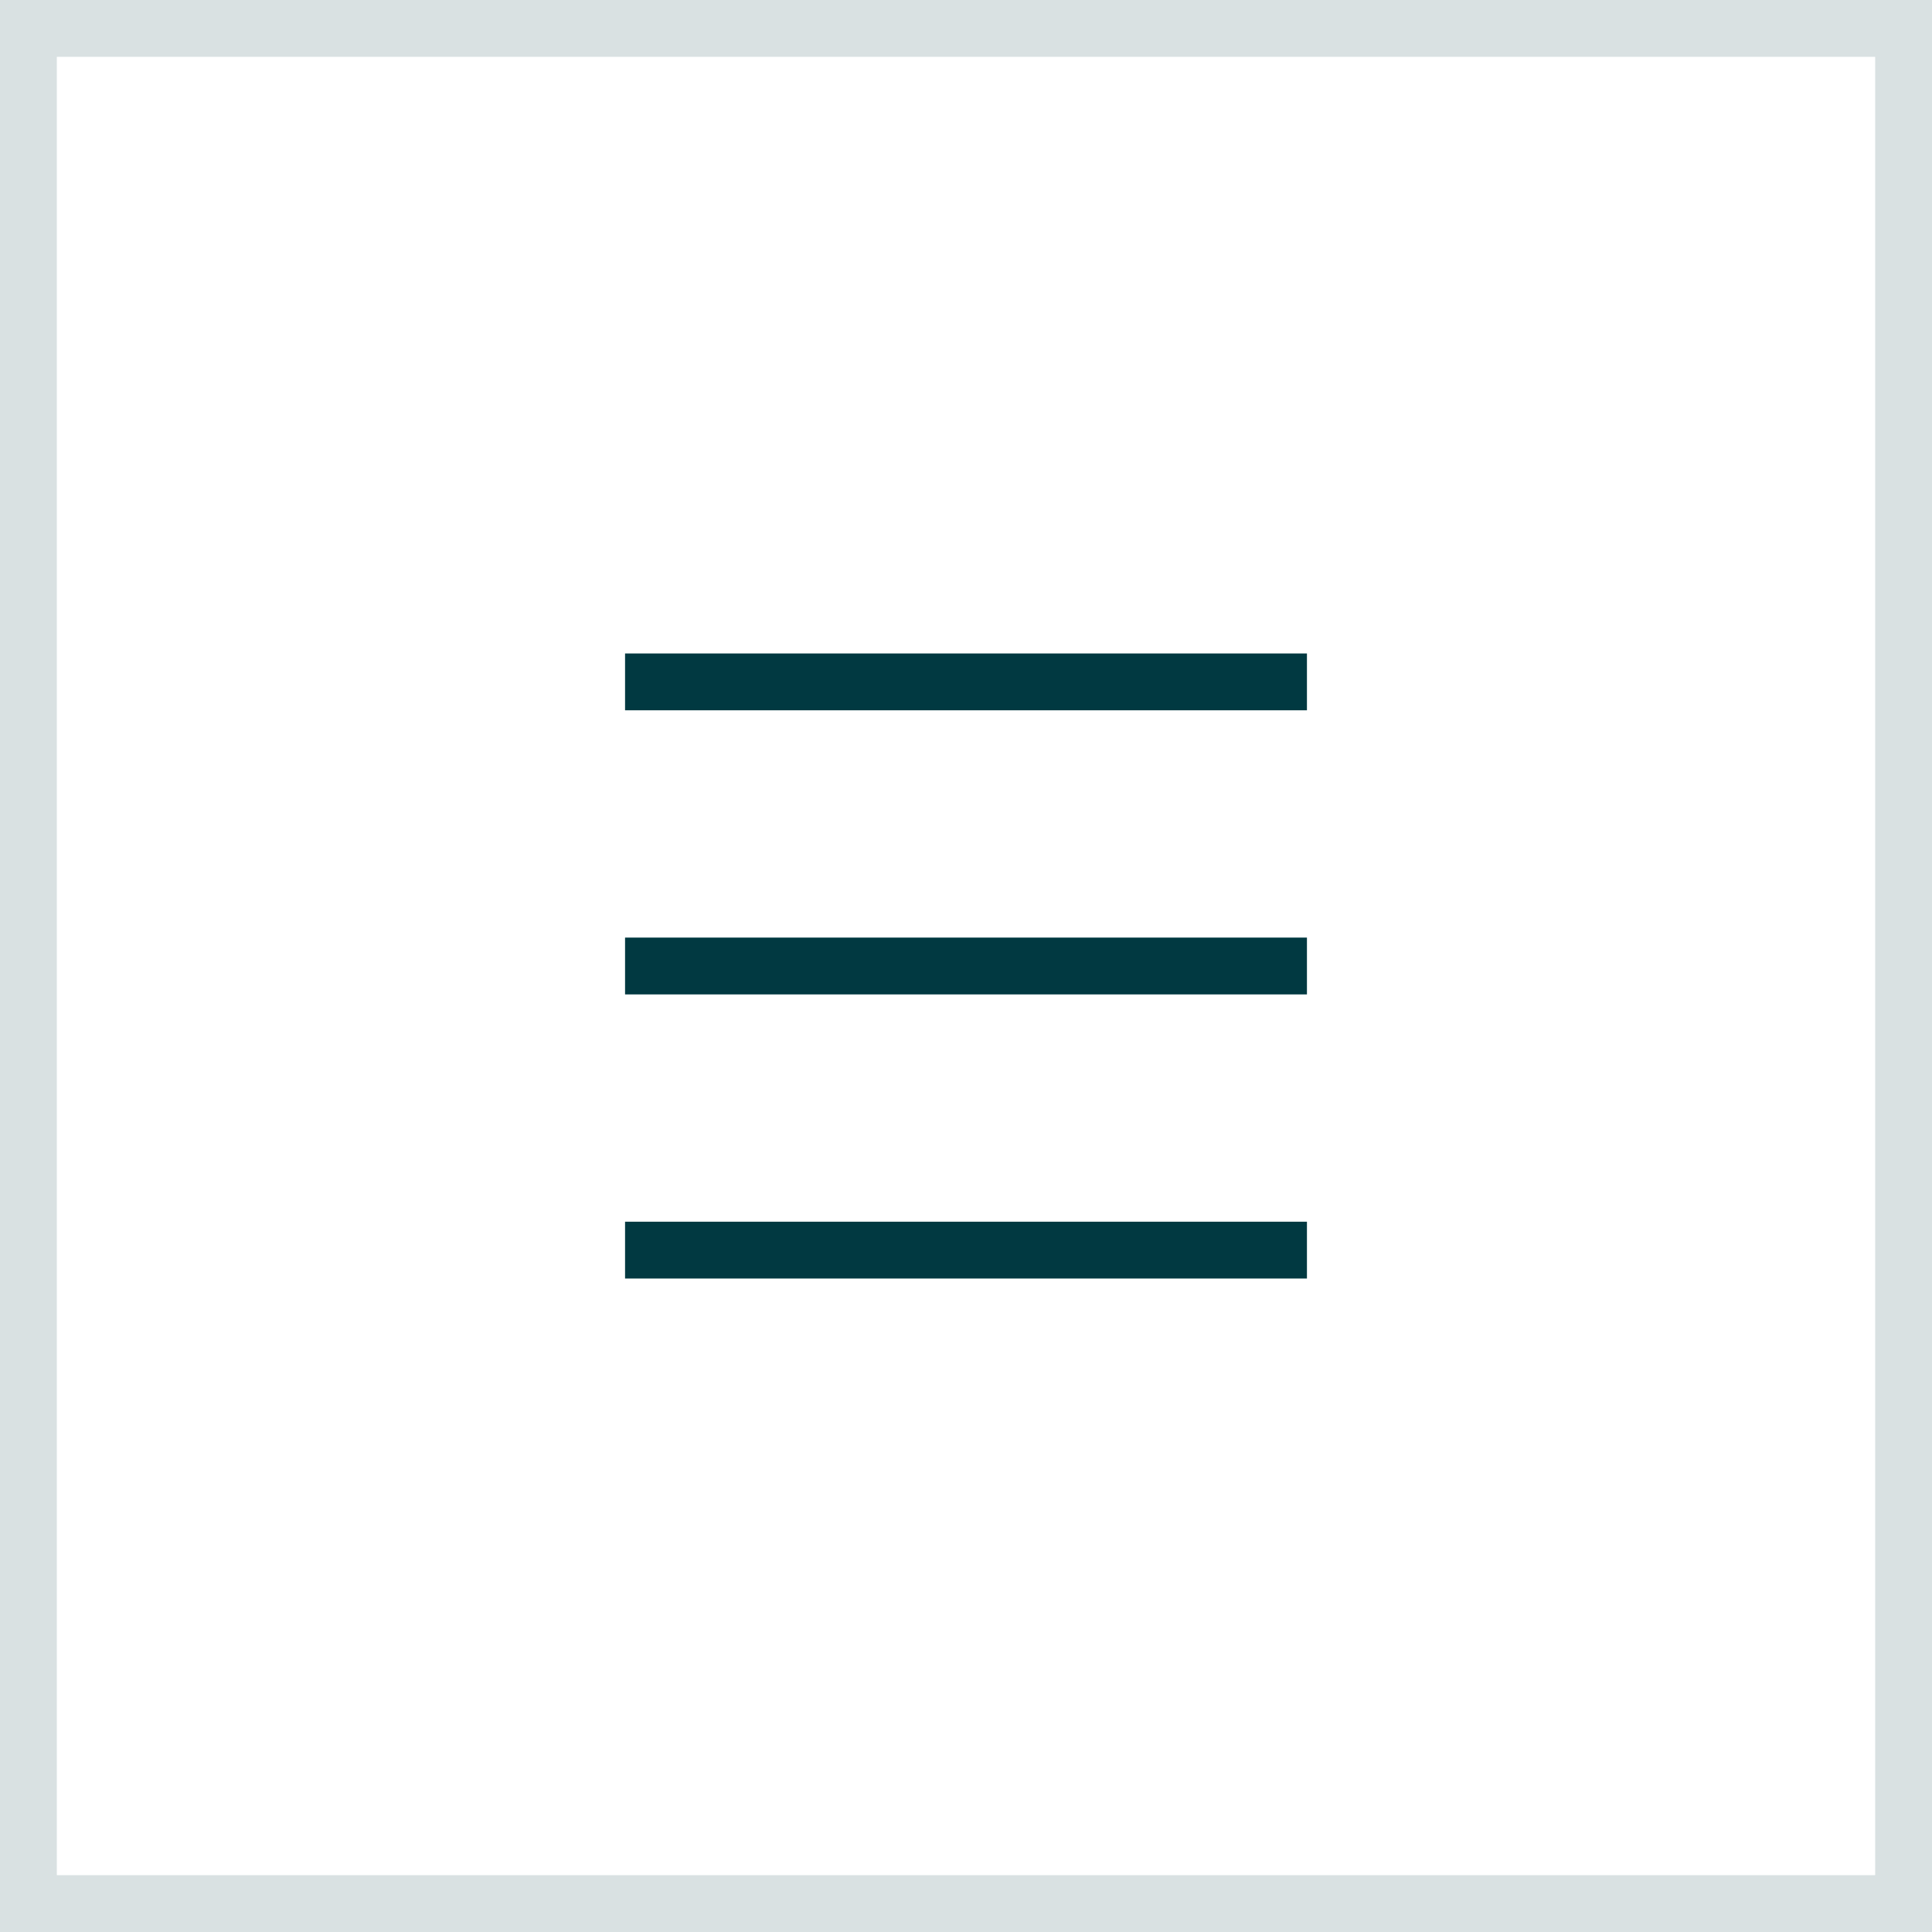
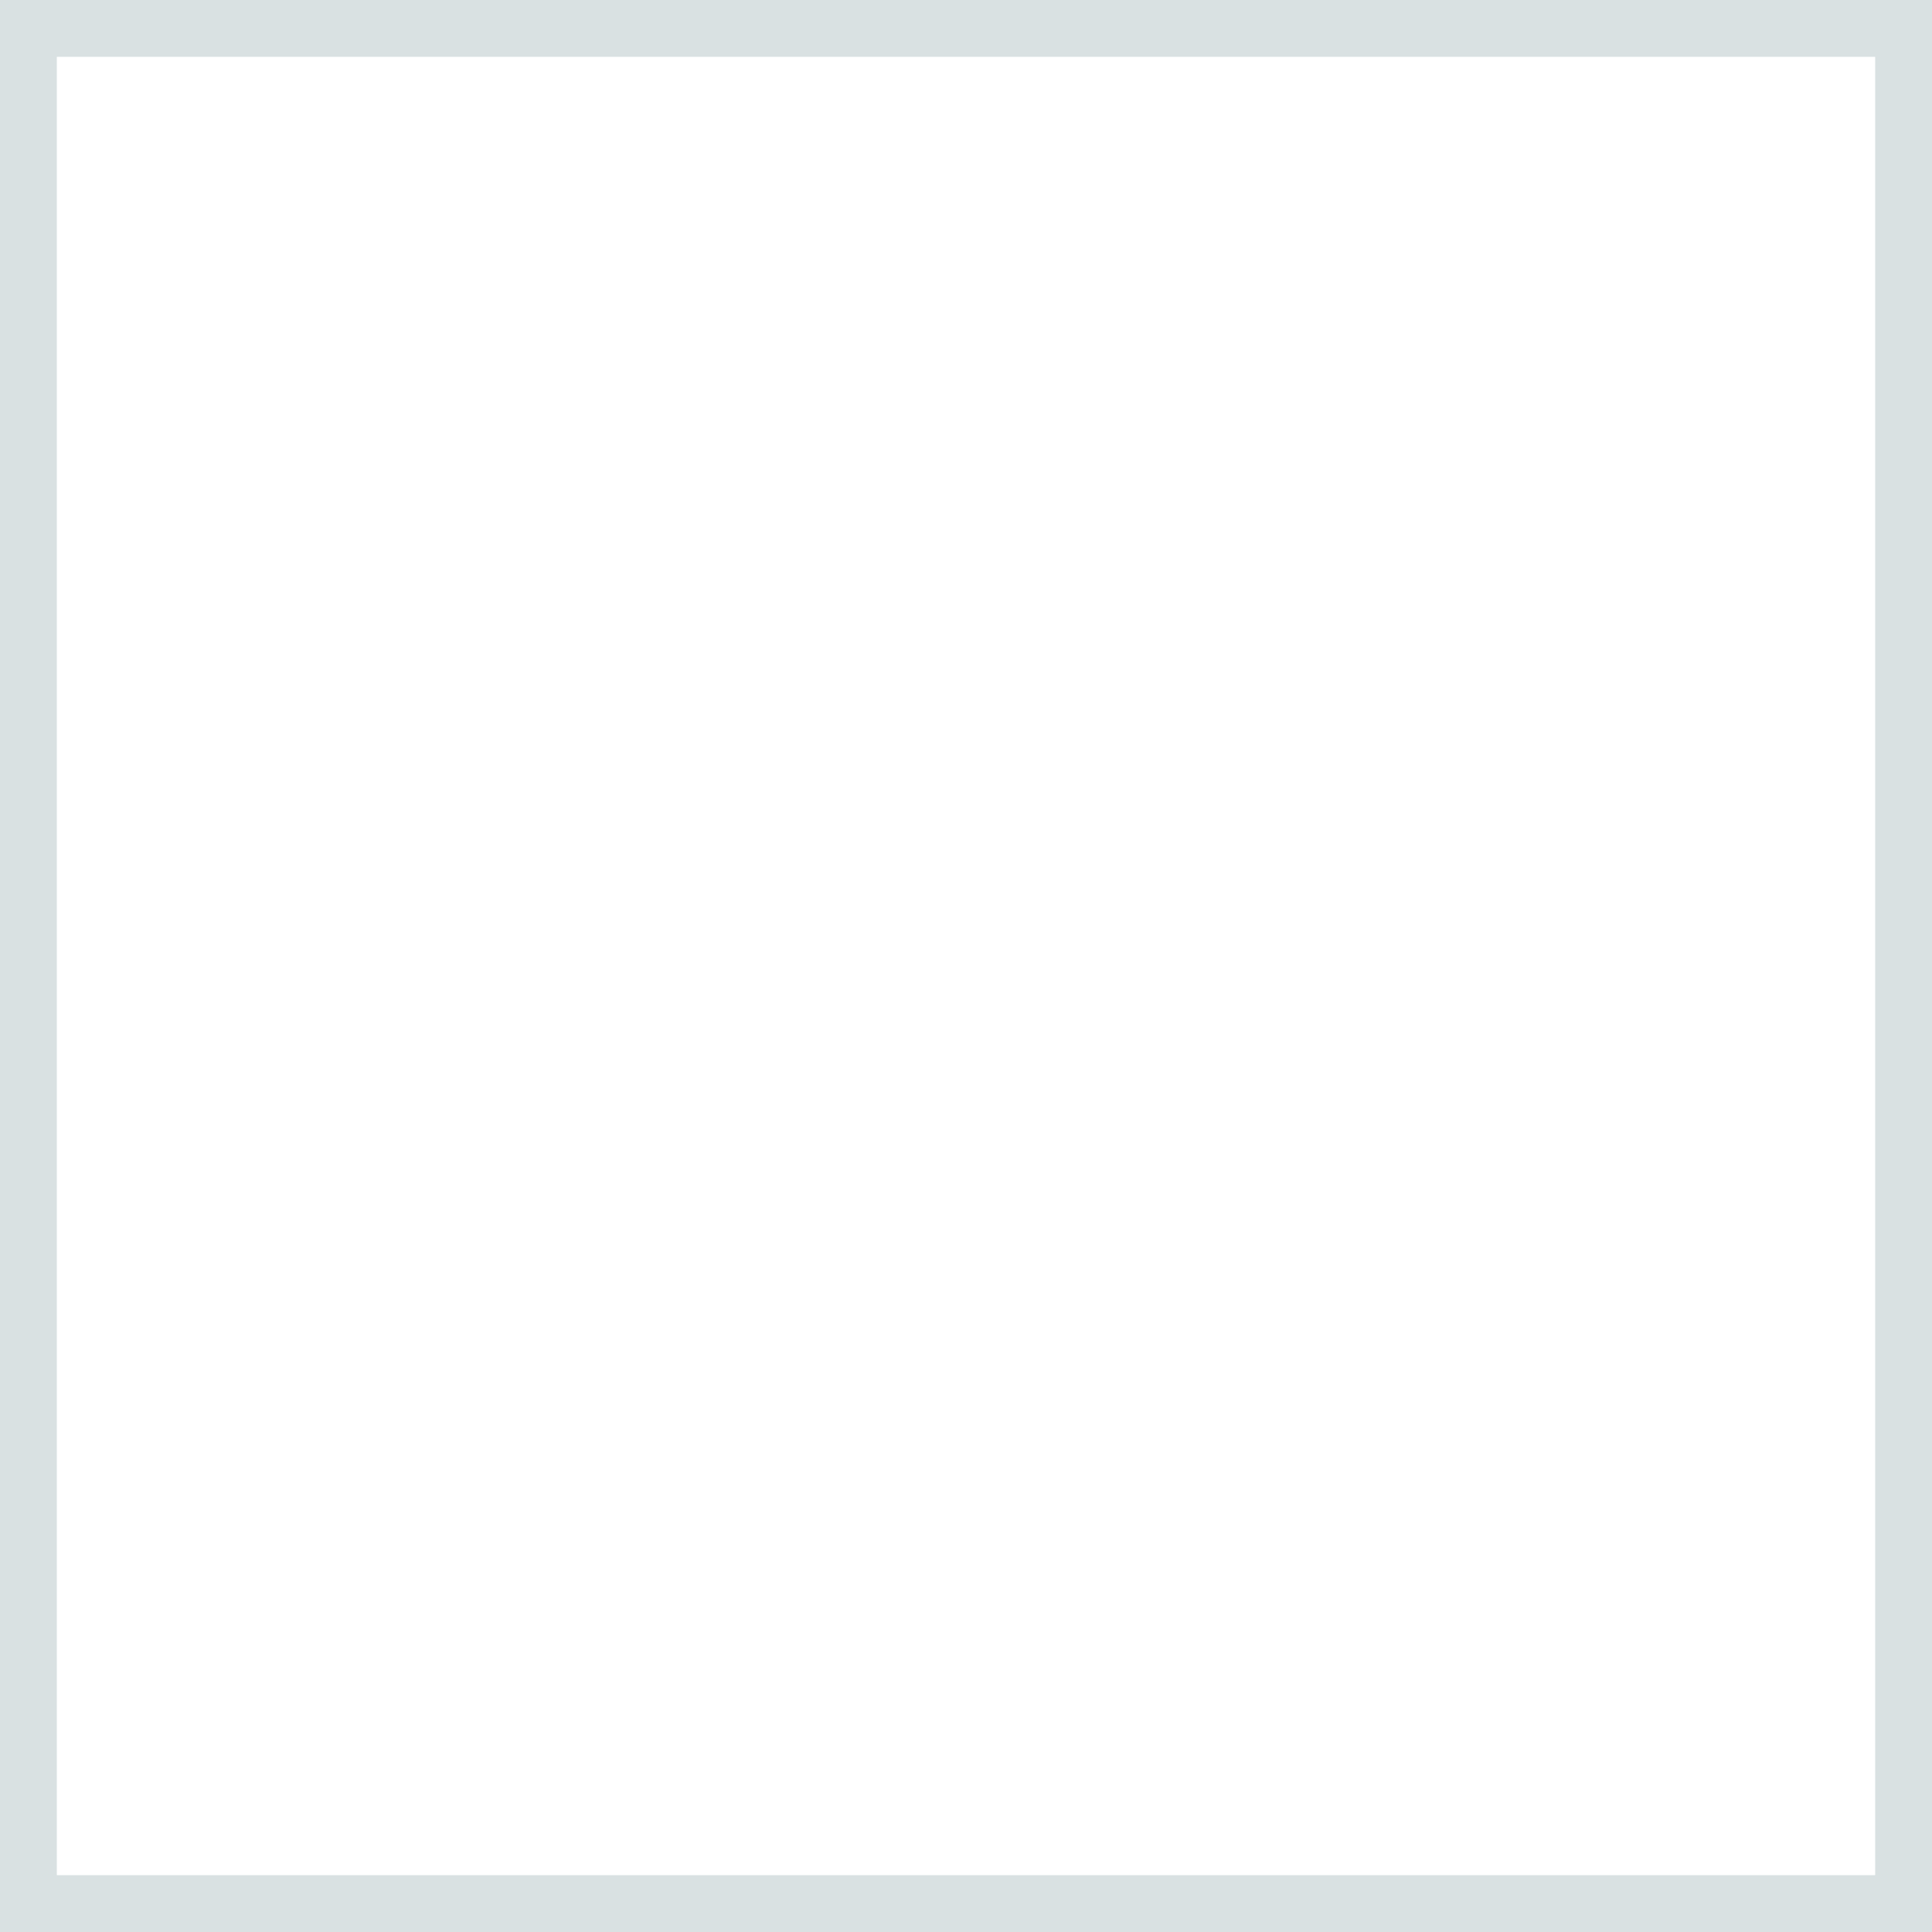
<svg xmlns="http://www.w3.org/2000/svg" width="34" height="34" viewBox="0 0 34 34" fill="none">
-   <rect width="34" height="34" fill="white" />
  <rect x="0.5" y="0.5" width="33" height="33" stroke="#013941" stroke-opacity="0.15" />
-   <path d="M11 12H23" stroke="#013941" />
-   <path d="M11 17H23" stroke="#013941" />
-   <path d="M11 22H23" stroke="#013941" />
</svg>